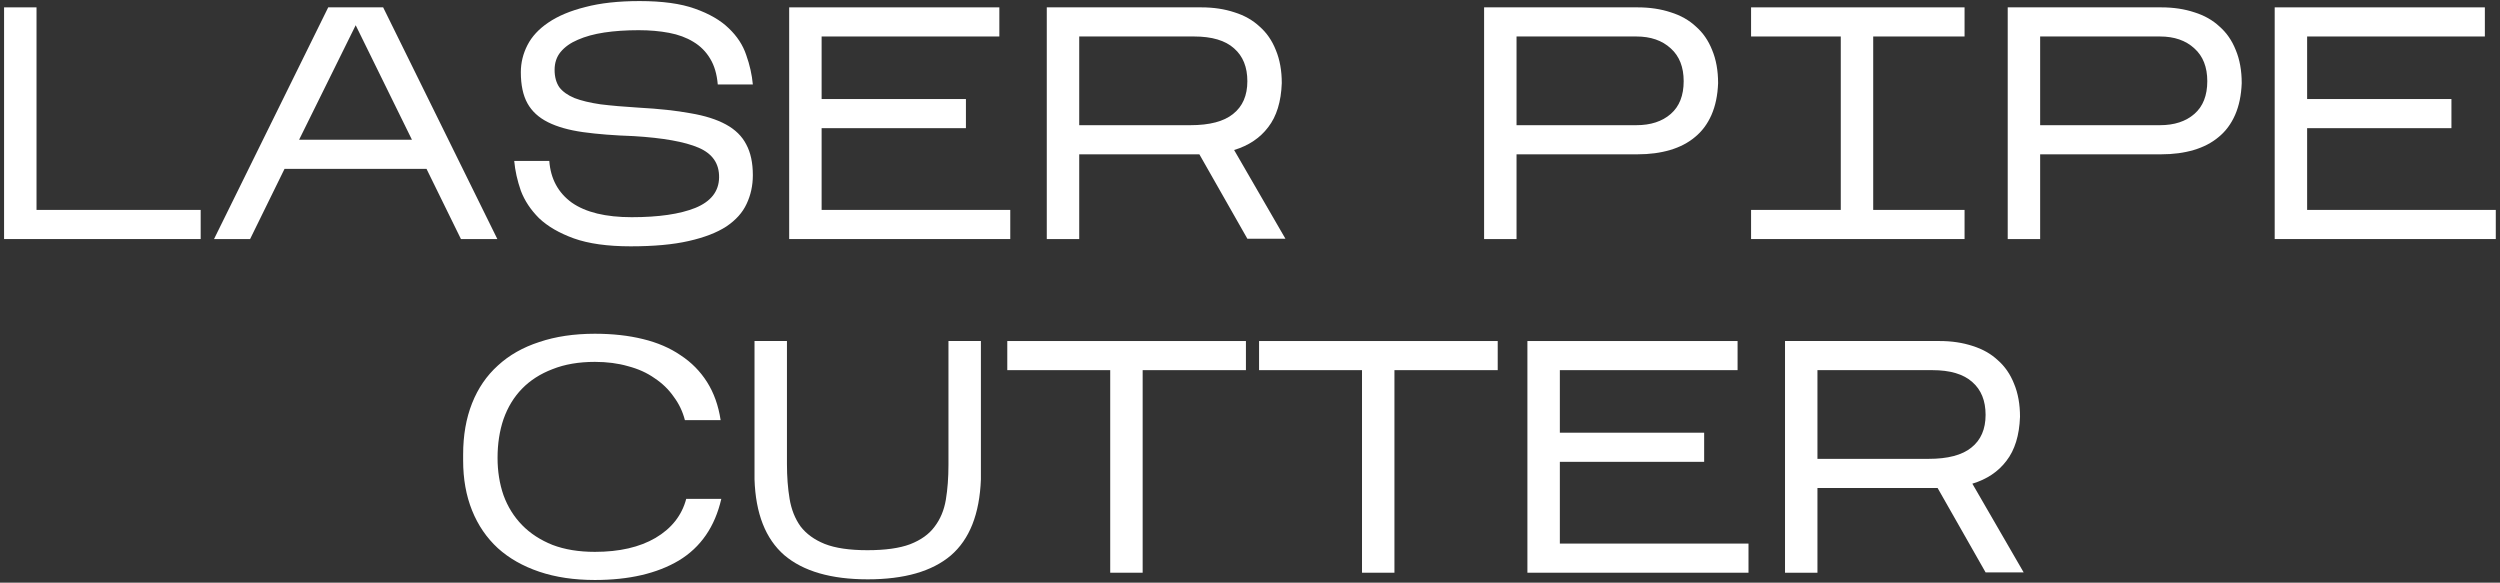
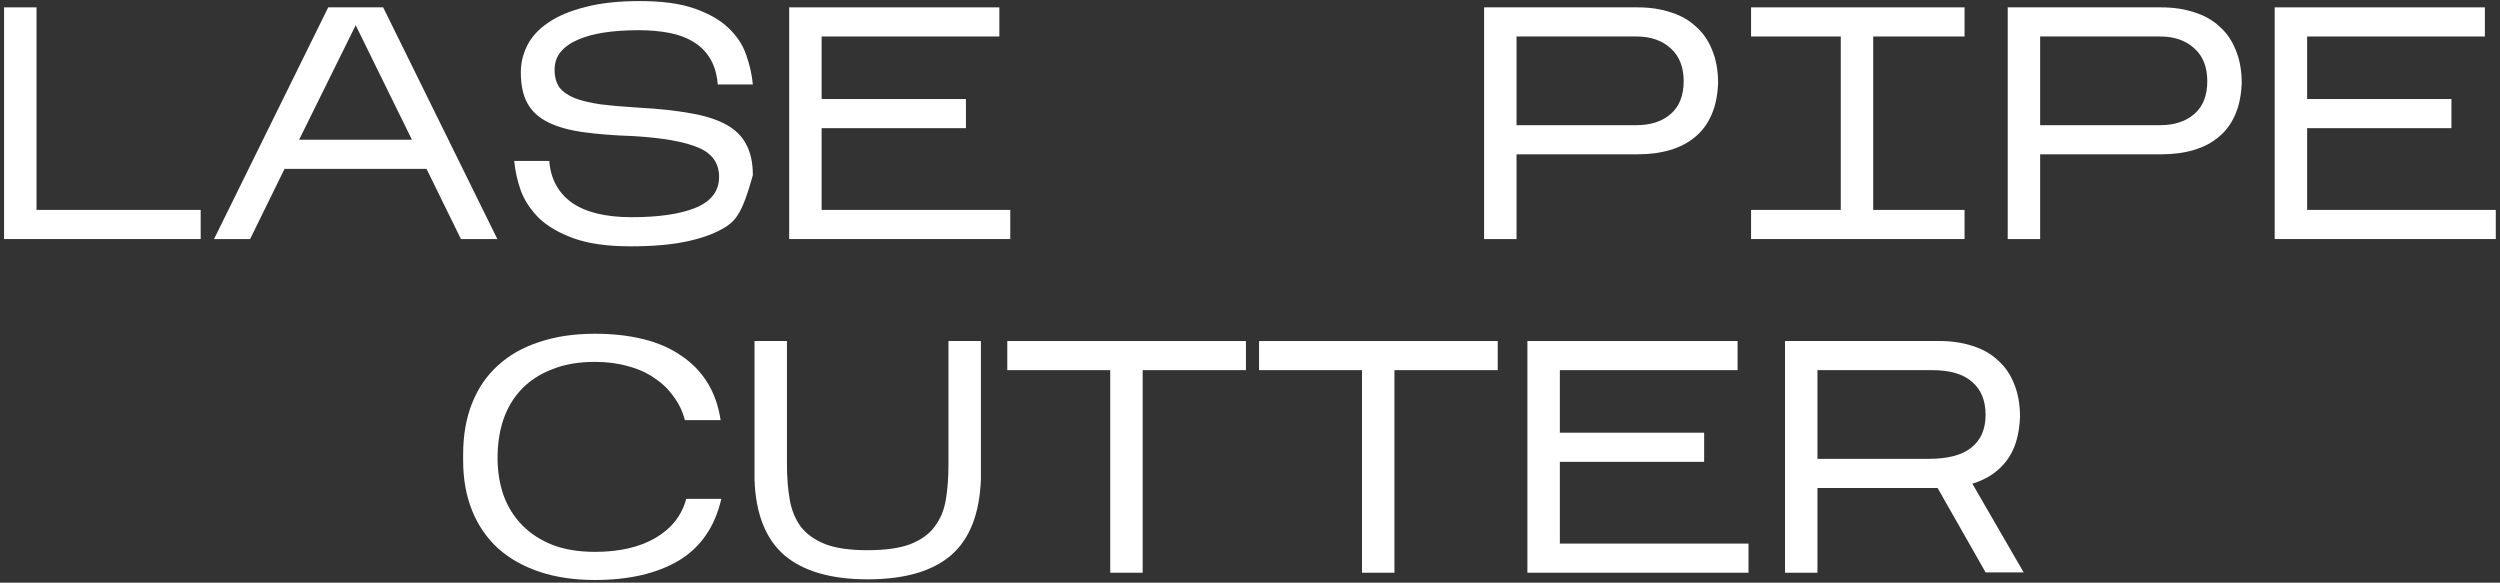
<svg xmlns="http://www.w3.org/2000/svg" width="502" height="117" viewBox="0 0 502 117" fill="none">
  <rect x="0" y="0" width="502" height="117" fill="#333333" stroke="none" />
  <path d="M40.296 42.151V48H0.819V1.478H7.332V42.151H40.296Z" fill="white" />
  <path d="M57.133 33.91L50.221 48H42.977L65.906 1.478H76.938L99.867 48H92.556L85.644 33.91H57.133ZM60.057 28.062H82.72L71.422 5.066L60.057 28.062Z" fill="white" />
-   <path d="M151.172 35.173C151.172 37.255 150.751 39.183 149.91 40.955C149.112 42.683 147.761 44.189 145.856 45.474C143.95 46.715 141.425 47.689 138.279 48.398C135.178 49.107 131.301 49.462 126.649 49.462C121.996 49.462 118.186 48.93 115.218 47.867C112.293 46.803 109.967 45.452 108.239 43.813C106.556 42.129 105.337 40.29 104.584 38.296C103.875 36.258 103.432 34.264 103.255 32.315H110.299C110.565 35.904 112.072 38.695 114.819 40.689C117.61 42.639 121.62 43.613 126.848 43.613C132.253 43.613 136.507 42.993 139.608 41.752C142.754 40.468 144.349 38.429 144.393 35.638C144.438 32.847 143.064 30.853 140.273 29.657C137.482 28.46 133.14 27.685 127.247 27.331C123.348 27.198 119.958 26.932 117.078 26.533C114.243 26.134 111.895 25.47 110.034 24.539C108.173 23.609 106.799 22.346 105.913 20.751C105.027 19.156 104.584 17.073 104.584 14.504C104.584 12.599 105.027 10.782 105.913 9.054C106.799 7.326 108.195 5.82 110.1 4.535C112.05 3.206 114.531 2.164 117.544 1.411C120.556 0.614 124.19 0.215 128.443 0.215C133.007 0.215 136.706 0.724 139.542 1.743C142.422 2.762 144.681 4.07 146.321 5.665C148.004 7.26 149.179 9.054 149.843 11.048C150.552 13.042 150.995 15.013 151.172 16.963H144.128C143.95 14.88 143.441 13.152 142.599 11.779C141.757 10.361 140.627 9.231 139.21 8.389C137.836 7.548 136.219 6.949 134.358 6.595C132.497 6.241 130.459 6.063 128.244 6.063C125.718 6.063 123.414 6.218 121.332 6.529C119.294 6.839 117.521 7.326 116.015 7.991C114.553 8.611 113.401 9.431 112.559 10.45C111.762 11.424 111.363 12.621 111.363 14.039C111.363 15.412 111.673 16.564 112.293 17.494C112.958 18.381 113.977 19.112 115.35 19.688C116.724 20.219 118.474 20.64 120.601 20.95C122.772 21.216 125.319 21.438 128.244 21.615C132.32 21.837 135.798 22.213 138.678 22.745C141.558 23.232 143.928 23.985 145.789 25.004C147.65 26.023 149.001 27.353 149.843 28.992C150.729 30.631 151.172 32.692 151.172 35.173Z" fill="white" />
+   <path d="M151.172 35.173C149.112 42.683 147.761 44.189 145.856 45.474C143.95 46.715 141.425 47.689 138.279 48.398C135.178 49.107 131.301 49.462 126.649 49.462C121.996 49.462 118.186 48.93 115.218 47.867C112.293 46.803 109.967 45.452 108.239 43.813C106.556 42.129 105.337 40.29 104.584 38.296C103.875 36.258 103.432 34.264 103.255 32.315H110.299C110.565 35.904 112.072 38.695 114.819 40.689C117.61 42.639 121.62 43.613 126.848 43.613C132.253 43.613 136.507 42.993 139.608 41.752C142.754 40.468 144.349 38.429 144.393 35.638C144.438 32.847 143.064 30.853 140.273 29.657C137.482 28.46 133.14 27.685 127.247 27.331C123.348 27.198 119.958 26.932 117.078 26.533C114.243 26.134 111.895 25.47 110.034 24.539C108.173 23.609 106.799 22.346 105.913 20.751C105.027 19.156 104.584 17.073 104.584 14.504C104.584 12.599 105.027 10.782 105.913 9.054C106.799 7.326 108.195 5.82 110.1 4.535C112.05 3.206 114.531 2.164 117.544 1.411C120.556 0.614 124.19 0.215 128.443 0.215C133.007 0.215 136.706 0.724 139.542 1.743C142.422 2.762 144.681 4.07 146.321 5.665C148.004 7.26 149.179 9.054 149.843 11.048C150.552 13.042 150.995 15.013 151.172 16.963H144.128C143.95 14.88 143.441 13.152 142.599 11.779C141.757 10.361 140.627 9.231 139.21 8.389C137.836 7.548 136.219 6.949 134.358 6.595C132.497 6.241 130.459 6.063 128.244 6.063C125.718 6.063 123.414 6.218 121.332 6.529C119.294 6.839 117.521 7.326 116.015 7.991C114.553 8.611 113.401 9.431 112.559 10.45C111.762 11.424 111.363 12.621 111.363 14.039C111.363 15.412 111.673 16.564 112.293 17.494C112.958 18.381 113.977 19.112 115.35 19.688C116.724 20.219 118.474 20.64 120.601 20.95C122.772 21.216 125.319 21.438 128.244 21.615C132.32 21.837 135.798 22.213 138.678 22.745C141.558 23.232 143.928 23.985 145.789 25.004C147.65 26.023 149.001 27.353 149.843 28.992C150.729 30.631 151.172 32.692 151.172 35.173Z" fill="white" />
  <path d="M202.862 42.151V48H158.467V1.478H200.669V7.326H164.98V19.887H193.957V25.735H164.98V42.151H202.862Z" fill="white" />
-   <path d="M216.707 30.986V48H210.194V1.478H241.231C243.668 1.478 245.883 1.81 247.877 2.474C249.871 3.095 251.554 4.047 252.928 5.332C254.346 6.573 255.431 8.146 256.184 10.051C256.982 11.956 257.381 14.171 257.381 16.697C257.248 20.419 256.339 23.365 254.656 25.536C253.016 27.707 250.735 29.236 247.81 30.122L258.112 47.933H250.469L240.832 30.986H216.707ZM216.707 25.137H239.038C242.892 25.137 245.75 24.384 247.611 22.878C249.516 21.371 250.469 19.178 250.469 16.298C250.469 13.463 249.583 11.269 247.81 9.719C246.038 8.124 243.358 7.326 239.769 7.326H216.707V25.137Z" fill="white" />
  <path d="M304.52 30.986V48H298.007V1.478H328.844C331.281 1.478 333.497 1.81 335.49 2.474C337.484 3.095 339.168 4.047 340.541 5.332C341.959 6.573 343.045 8.146 343.798 10.051C344.595 11.956 344.994 14.171 344.994 16.697C344.906 19.134 344.462 21.261 343.665 23.077C342.867 24.894 341.76 26.378 340.342 27.53C338.968 28.682 337.307 29.546 335.357 30.122C333.408 30.698 331.237 30.986 328.844 30.986H304.52ZM304.52 25.137H328.579C331.458 25.137 333.762 24.384 335.49 22.878C337.218 21.371 338.082 19.178 338.082 16.298C338.082 13.463 337.218 11.269 335.49 9.719C333.762 8.124 331.458 7.326 328.579 7.326H304.52V25.137Z" fill="white" />
  <path d="M394.483 42.151V48H351.616V42.151H369.627V7.326H351.616V1.478H394.483V7.326H376.14V42.151H394.483Z" fill="white" />
  <path d="M409.662 30.986V48H403.149V1.478H433.986C436.423 1.478 438.638 1.81 440.632 2.474C442.626 3.095 444.31 4.047 445.683 5.332C447.101 6.573 448.186 8.146 448.94 10.051C449.737 11.956 450.136 14.171 450.136 16.697C450.047 19.134 449.604 21.261 448.807 23.077C448.009 24.894 446.902 26.378 445.484 27.53C444.11 28.682 442.449 29.546 440.499 30.122C438.55 30.698 436.379 30.986 433.986 30.986H409.662ZM409.662 25.137H433.72C436.6 25.137 438.904 24.384 440.632 22.878C442.36 21.371 443.224 19.178 443.224 16.298C443.224 13.463 442.36 11.269 440.632 9.719C438.904 8.124 436.6 7.326 433.72 7.326H409.662V25.137Z" fill="white" />
  <path d="M501.153 42.151V48H456.758V1.478H498.96V7.326H463.271V19.887H492.248V25.735H463.271V42.151H501.153Z" fill="white" />
  <path d="M144.837 100.179C143.553 105.762 140.717 109.882 136.331 112.541C131.944 115.155 126.317 116.462 119.45 116.462C115.285 116.462 111.563 115.908 108.284 114.8C105.006 113.693 102.237 112.12 99.977 110.082C97.717 107.999 95.989 105.474 94.793 102.505C93.597 99.537 92.999 96.191 92.999 92.47V91.273C92.999 87.419 93.597 83.985 94.793 80.972C95.989 77.959 97.717 75.434 99.977 73.396C102.237 71.313 105.006 69.74 108.284 68.677C111.563 67.569 115.285 67.016 119.45 67.016C122.994 67.016 126.206 67.37 129.086 68.079C132.011 68.788 134.536 69.873 136.663 71.335C138.834 72.753 140.606 74.548 141.98 76.719C143.353 78.89 144.261 81.437 144.704 84.362H137.527C137.084 82.634 136.331 81.061 135.267 79.643C134.248 78.181 132.963 76.94 131.412 75.921C129.906 74.858 128.134 74.06 126.096 73.528C124.102 72.953 121.887 72.665 119.45 72.665C116.215 72.665 113.38 73.152 110.943 74.127C108.506 75.057 106.468 76.364 104.828 78.048C103.189 79.731 101.949 81.77 101.107 84.162C100.309 86.51 99.91 89.102 99.91 91.938C99.91 94.641 100.309 97.144 101.107 99.448C101.949 101.752 103.189 103.746 104.828 105.429C106.468 107.113 108.506 108.442 110.943 109.417C113.38 110.347 116.215 110.813 119.45 110.813C124.368 110.813 128.422 109.882 131.612 108.021C134.846 106.116 136.907 103.502 137.793 100.179H144.837Z" fill="white" />
  <path d="M196.965 96.258C196.7 103.214 194.684 108.309 190.918 111.544C187.151 114.734 181.591 116.329 174.236 116.329C166.881 116.329 161.299 114.712 157.488 111.477C153.722 108.199 151.728 103.125 151.507 96.258V68.478H158.02V93.201C158.02 95.726 158.197 98.052 158.552 100.179C158.906 102.306 159.637 104.144 160.745 105.695C161.897 107.202 163.514 108.376 165.596 109.218C167.723 110.059 170.581 110.48 174.17 110.48C177.758 110.48 180.616 110.082 182.743 109.284C184.914 108.442 186.553 107.268 187.661 105.762C188.813 104.255 189.566 102.461 189.921 100.378C190.275 98.252 190.452 95.903 190.452 93.334V68.478H196.965V96.258Z" fill="white" />
  <path d="M229.445 74.326V115H222.932V74.326H202.263V68.478H250.181V74.326H229.445Z" fill="white" />
  <path d="M280.004 74.326V115H273.491V74.326H252.822V68.478H300.74V74.326H280.004Z" fill="white" />
  <path d="M351.099 109.151V115H306.704V68.478H348.906V74.326H313.217V86.887H342.194V92.736H313.217V109.151H351.099Z" fill="white" />
  <path d="M364.944 97.986V115H358.431V68.478H389.468C391.905 68.478 394.12 68.81 396.114 69.475C398.108 70.095 399.791 71.047 401.165 72.332C402.583 73.573 403.668 75.146 404.421 77.051C405.219 78.956 405.618 81.171 405.618 83.697C405.485 87.419 404.576 90.365 402.893 92.536C401.253 94.707 398.972 96.236 396.047 97.122L406.349 114.933H398.706L389.069 97.986H364.944ZM364.944 92.137H387.275C391.129 92.137 393.987 91.384 395.848 89.878C397.753 88.371 398.706 86.178 398.706 83.298C398.706 80.463 397.82 78.269 396.047 76.719C394.275 75.124 391.595 74.326 388.006 74.326H364.944V92.137Z" fill="white" />
</svg>